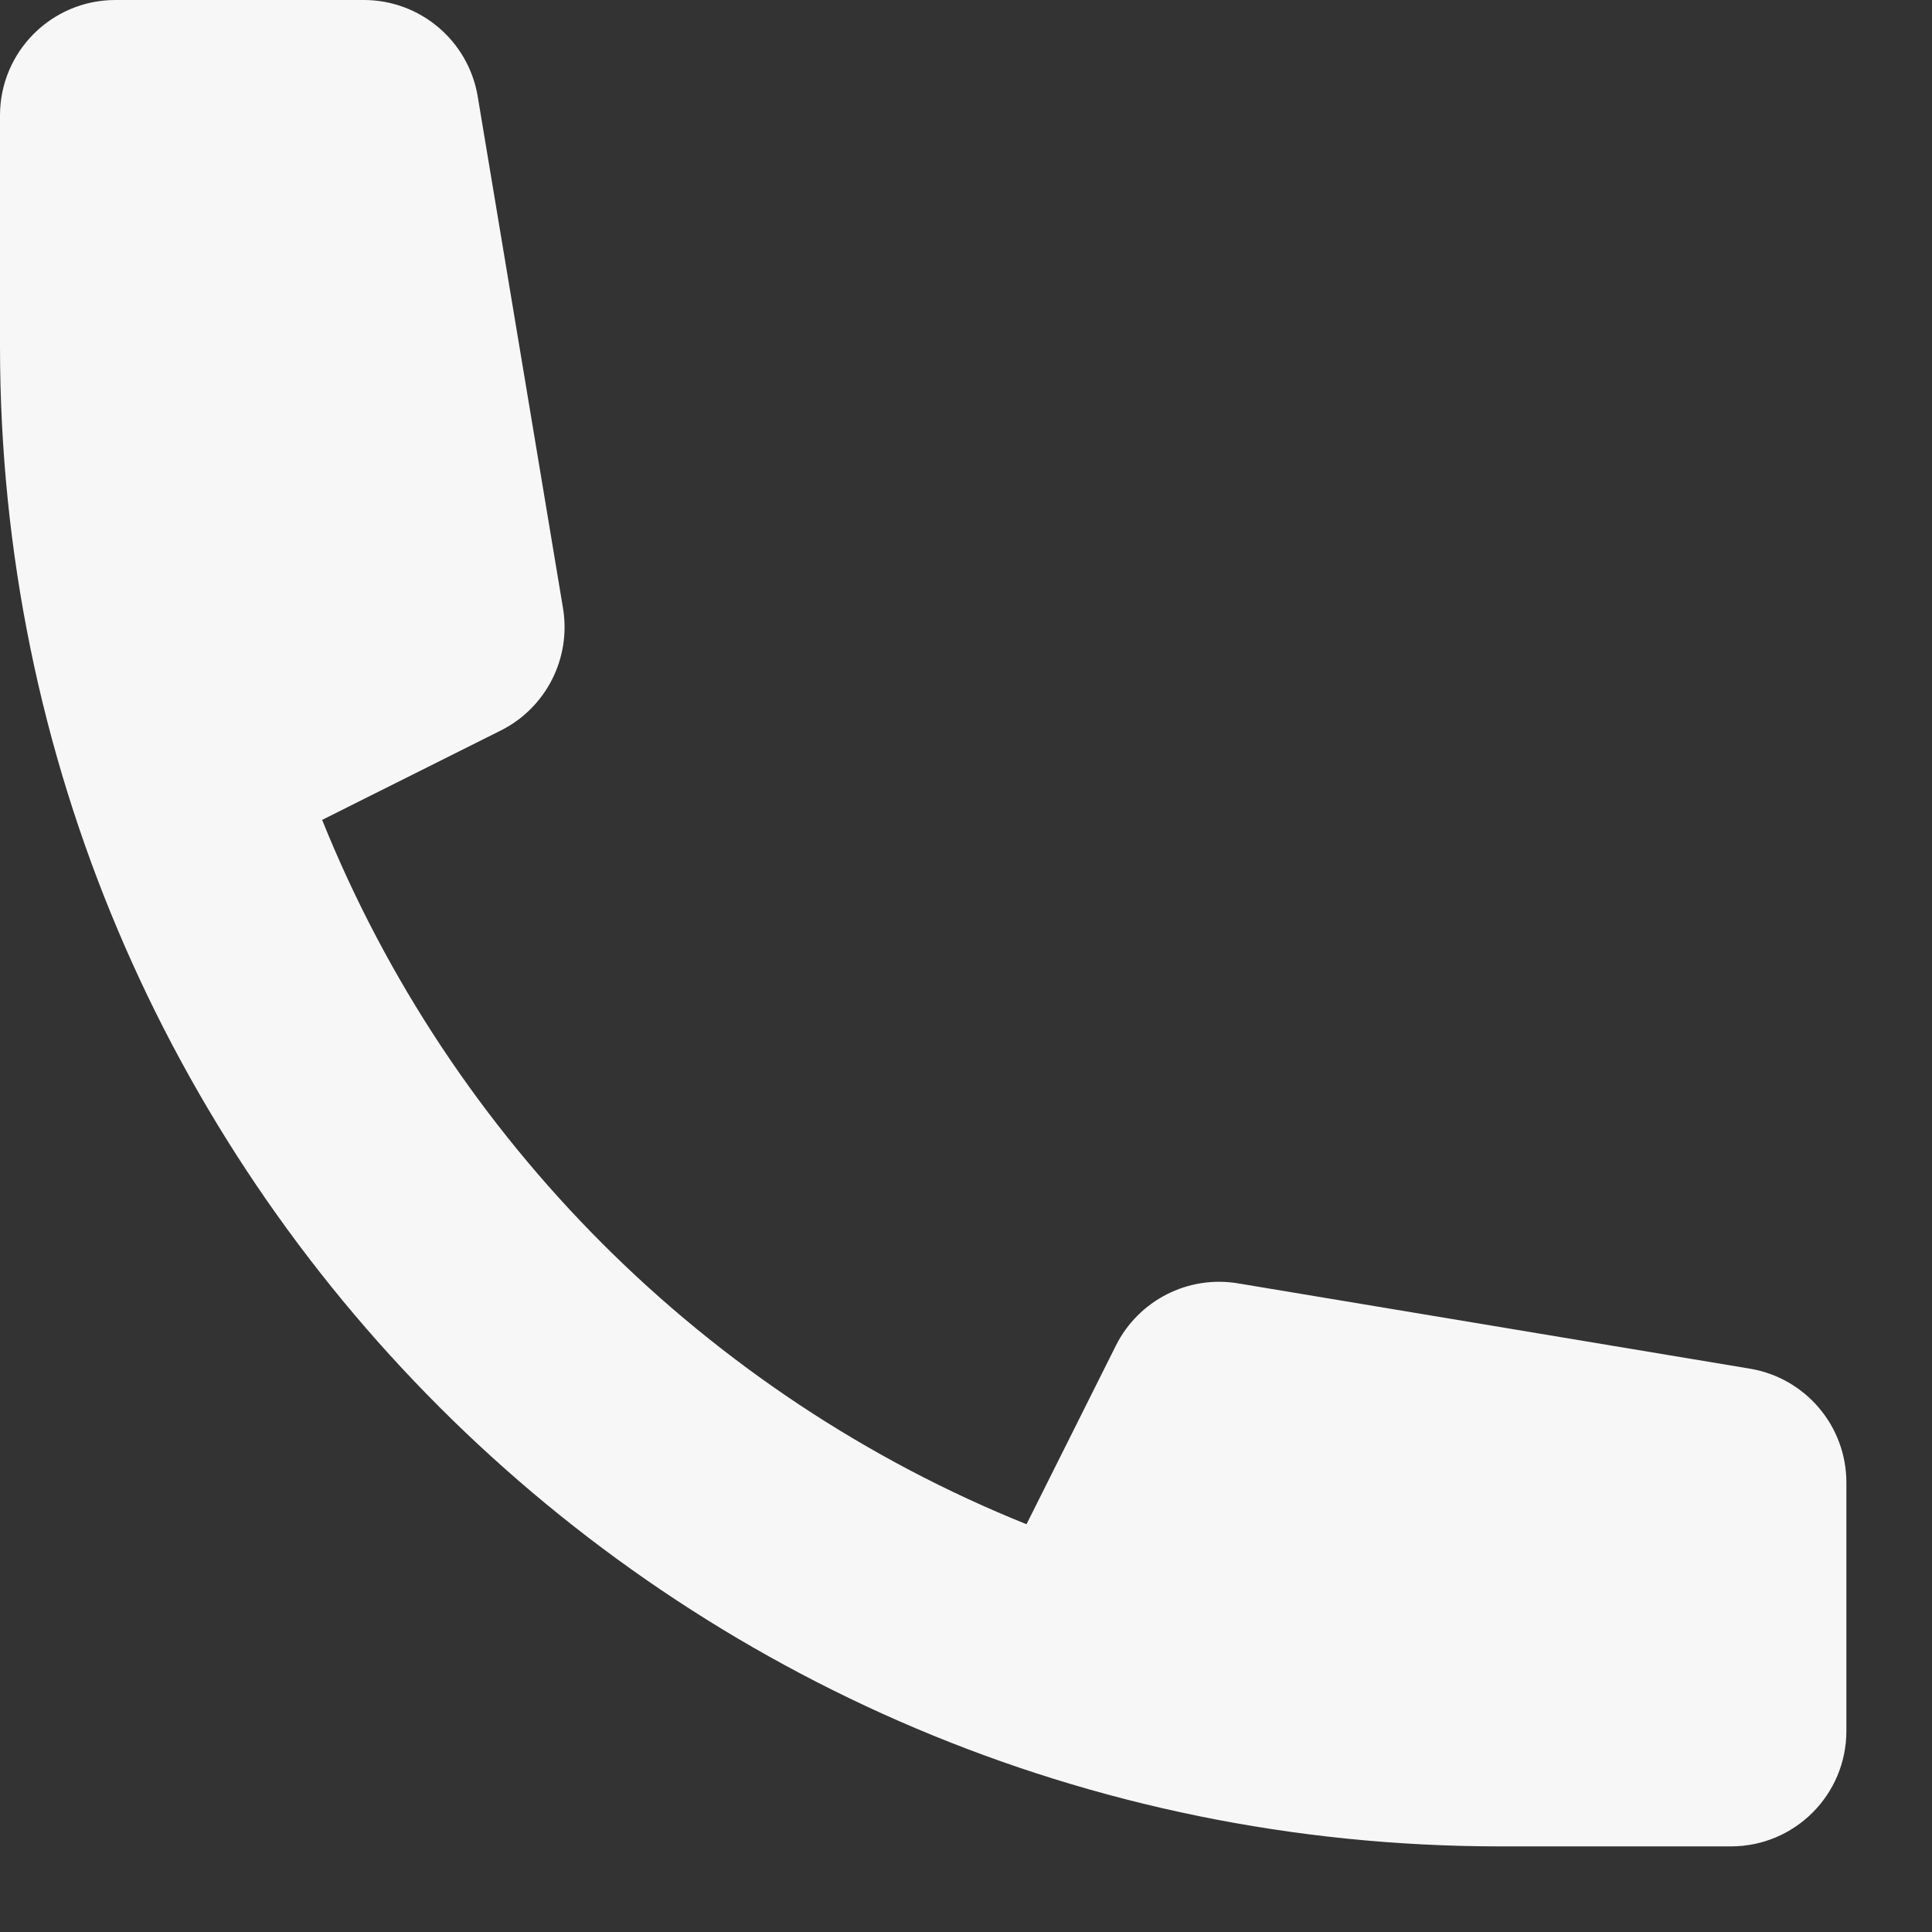
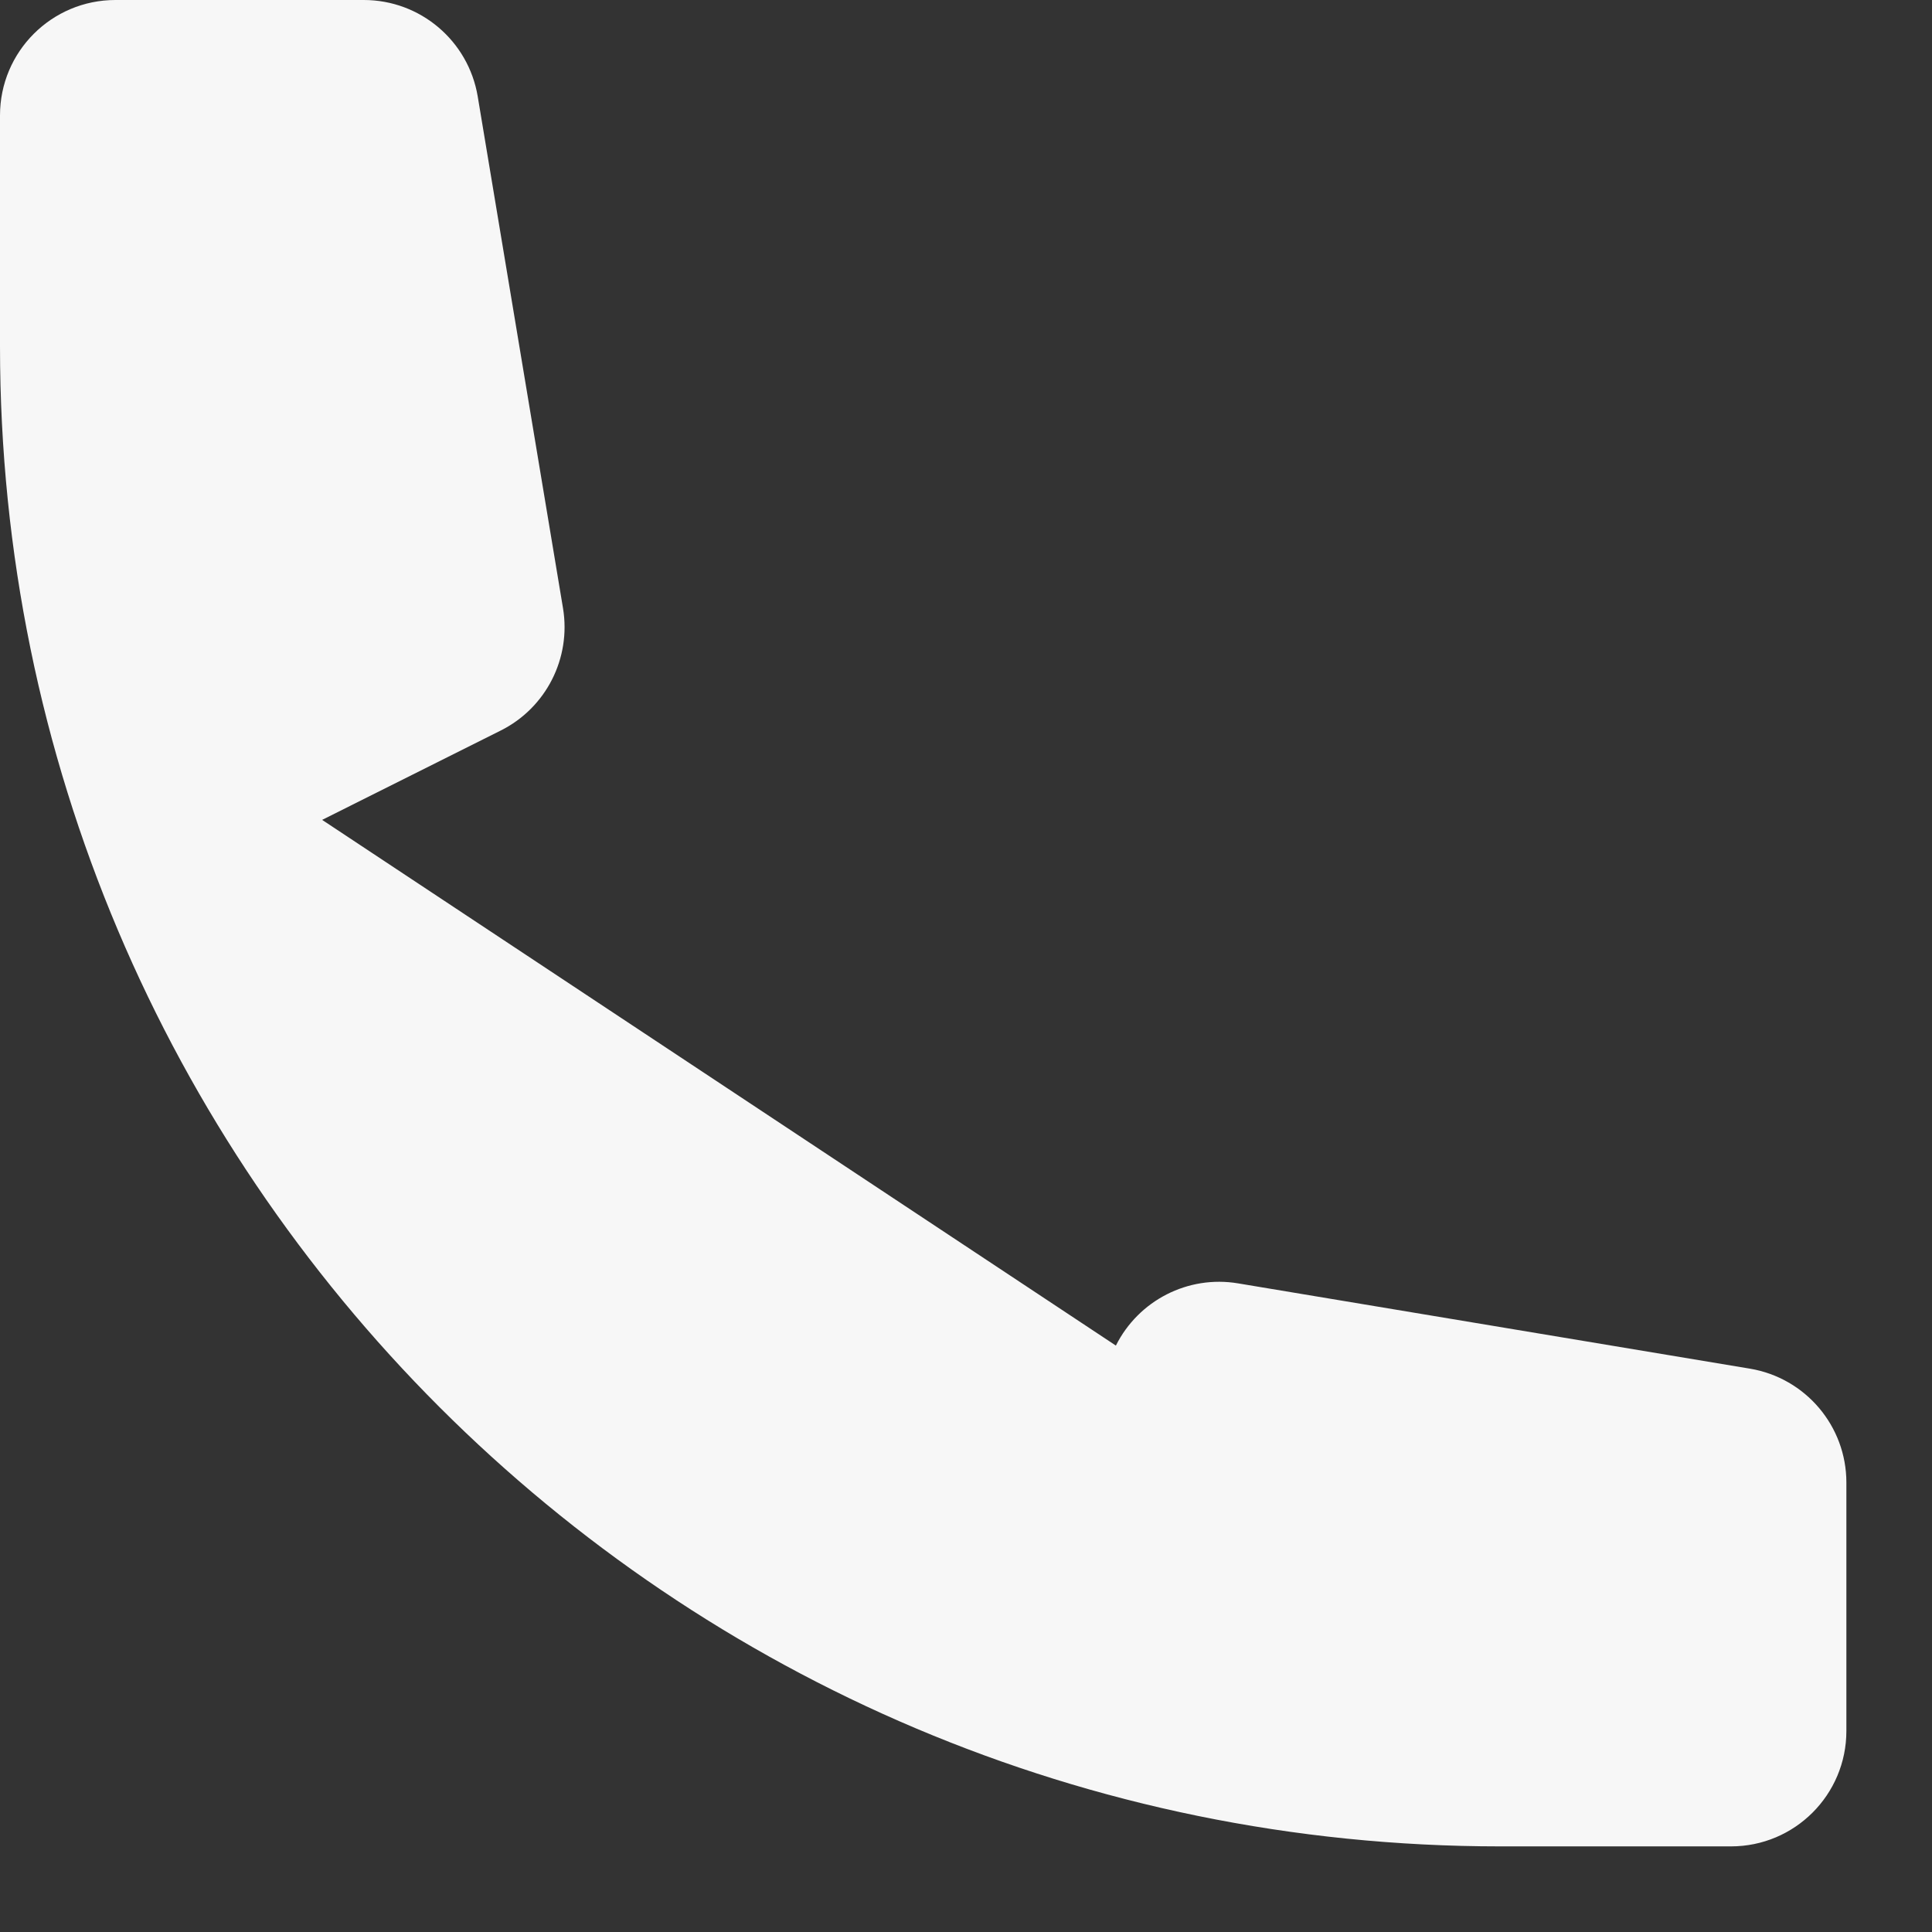
<svg xmlns="http://www.w3.org/2000/svg" width="19" height="19" viewBox="0 0 19 19" fill="none">
  <rect x="0" y="0" width="19" height="19" fill="#333333" stroke="none" />
-   <path d="M0 1.135C0 0.508 0.508 0 1.135 0H3.578C4.133 0 4.606 0.401 4.698 0.948L5.537 5.982C5.618 6.474 5.37 6.961 4.925 7.184L3.168 8.063C4.435 11.211 6.947 13.723 10.095 14.99L10.974 13.233C11.197 12.788 11.684 12.539 12.175 12.621L17.21 13.46C17.757 13.552 18.158 14.025 18.158 14.58V17.023C18.158 17.65 17.65 18.158 17.023 18.158H14.753C6.605 18.158 0 11.553 0 3.405V1.135Z" fill="#F7F7F7" />
+   <path d="M0 1.135C0 0.508 0.508 0 1.135 0H3.578C4.133 0 4.606 0.401 4.698 0.948L5.537 5.982C5.618 6.474 5.37 6.961 4.925 7.184L3.168 8.063L10.974 13.233C11.197 12.788 11.684 12.539 12.175 12.621L17.21 13.46C17.757 13.552 18.158 14.025 18.158 14.58V17.023C18.158 17.65 17.65 18.158 17.023 18.158H14.753C6.605 18.158 0 11.553 0 3.405V1.135Z" fill="#F7F7F7" />
</svg>